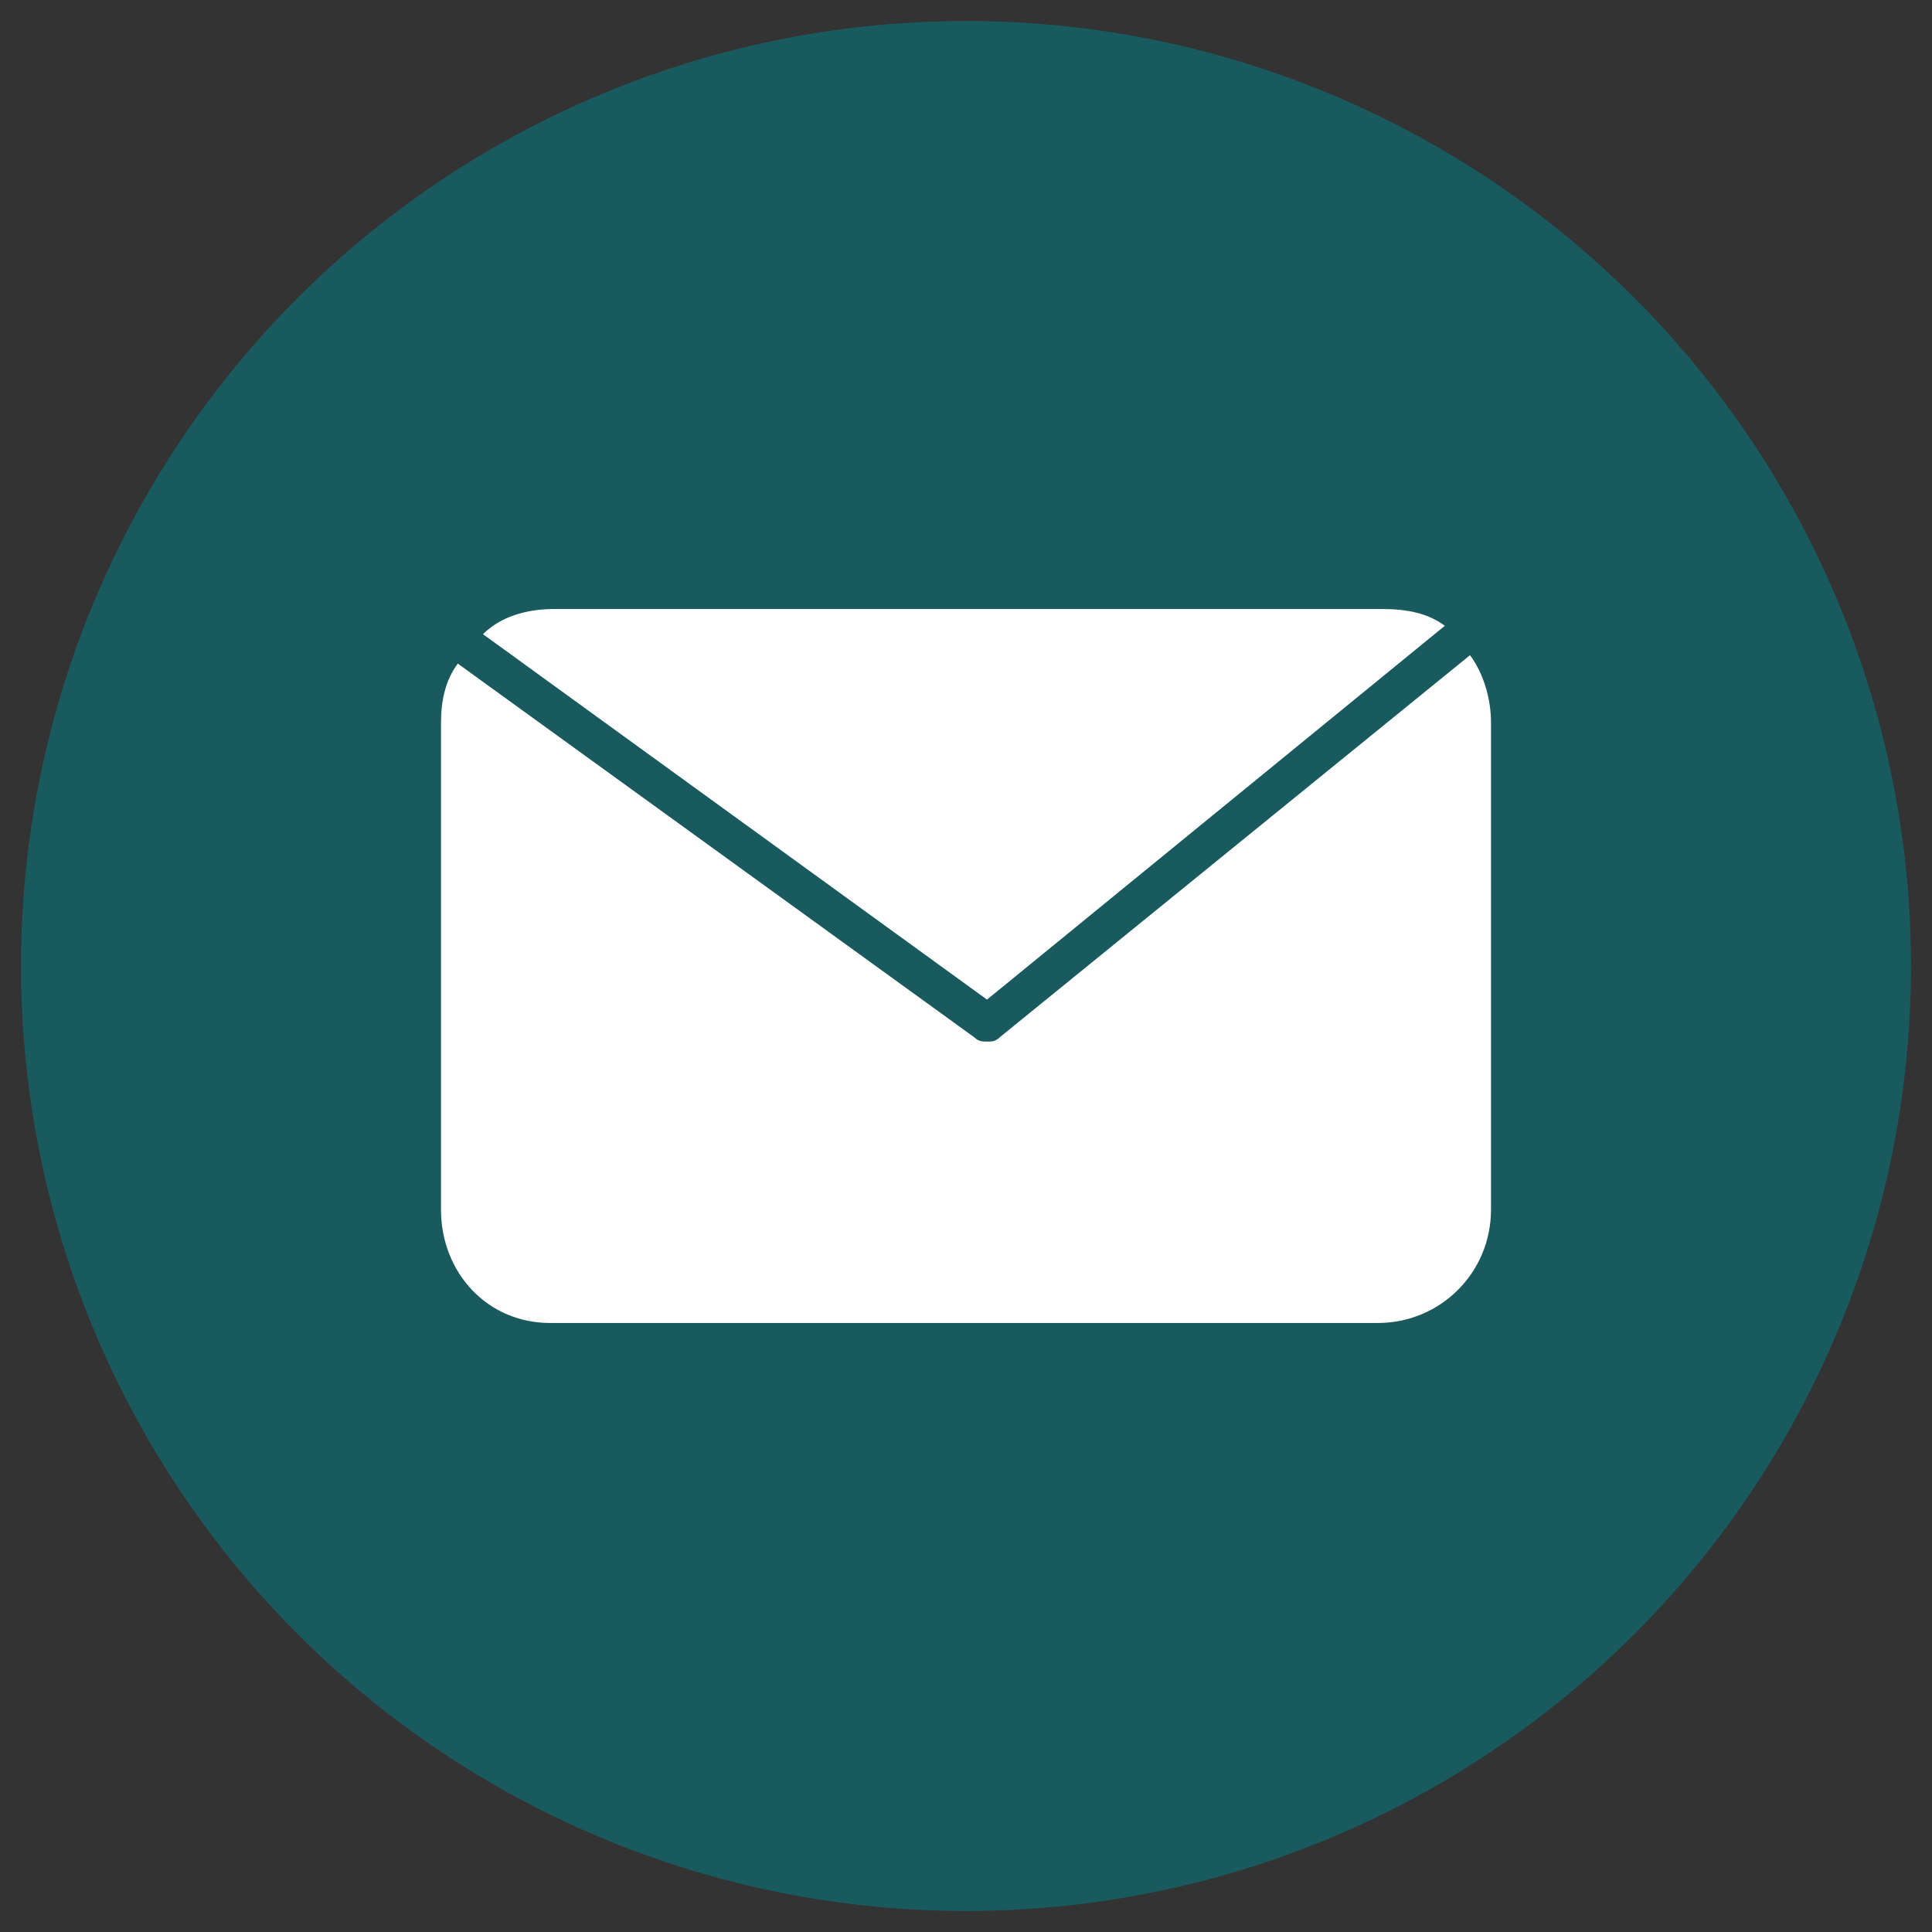
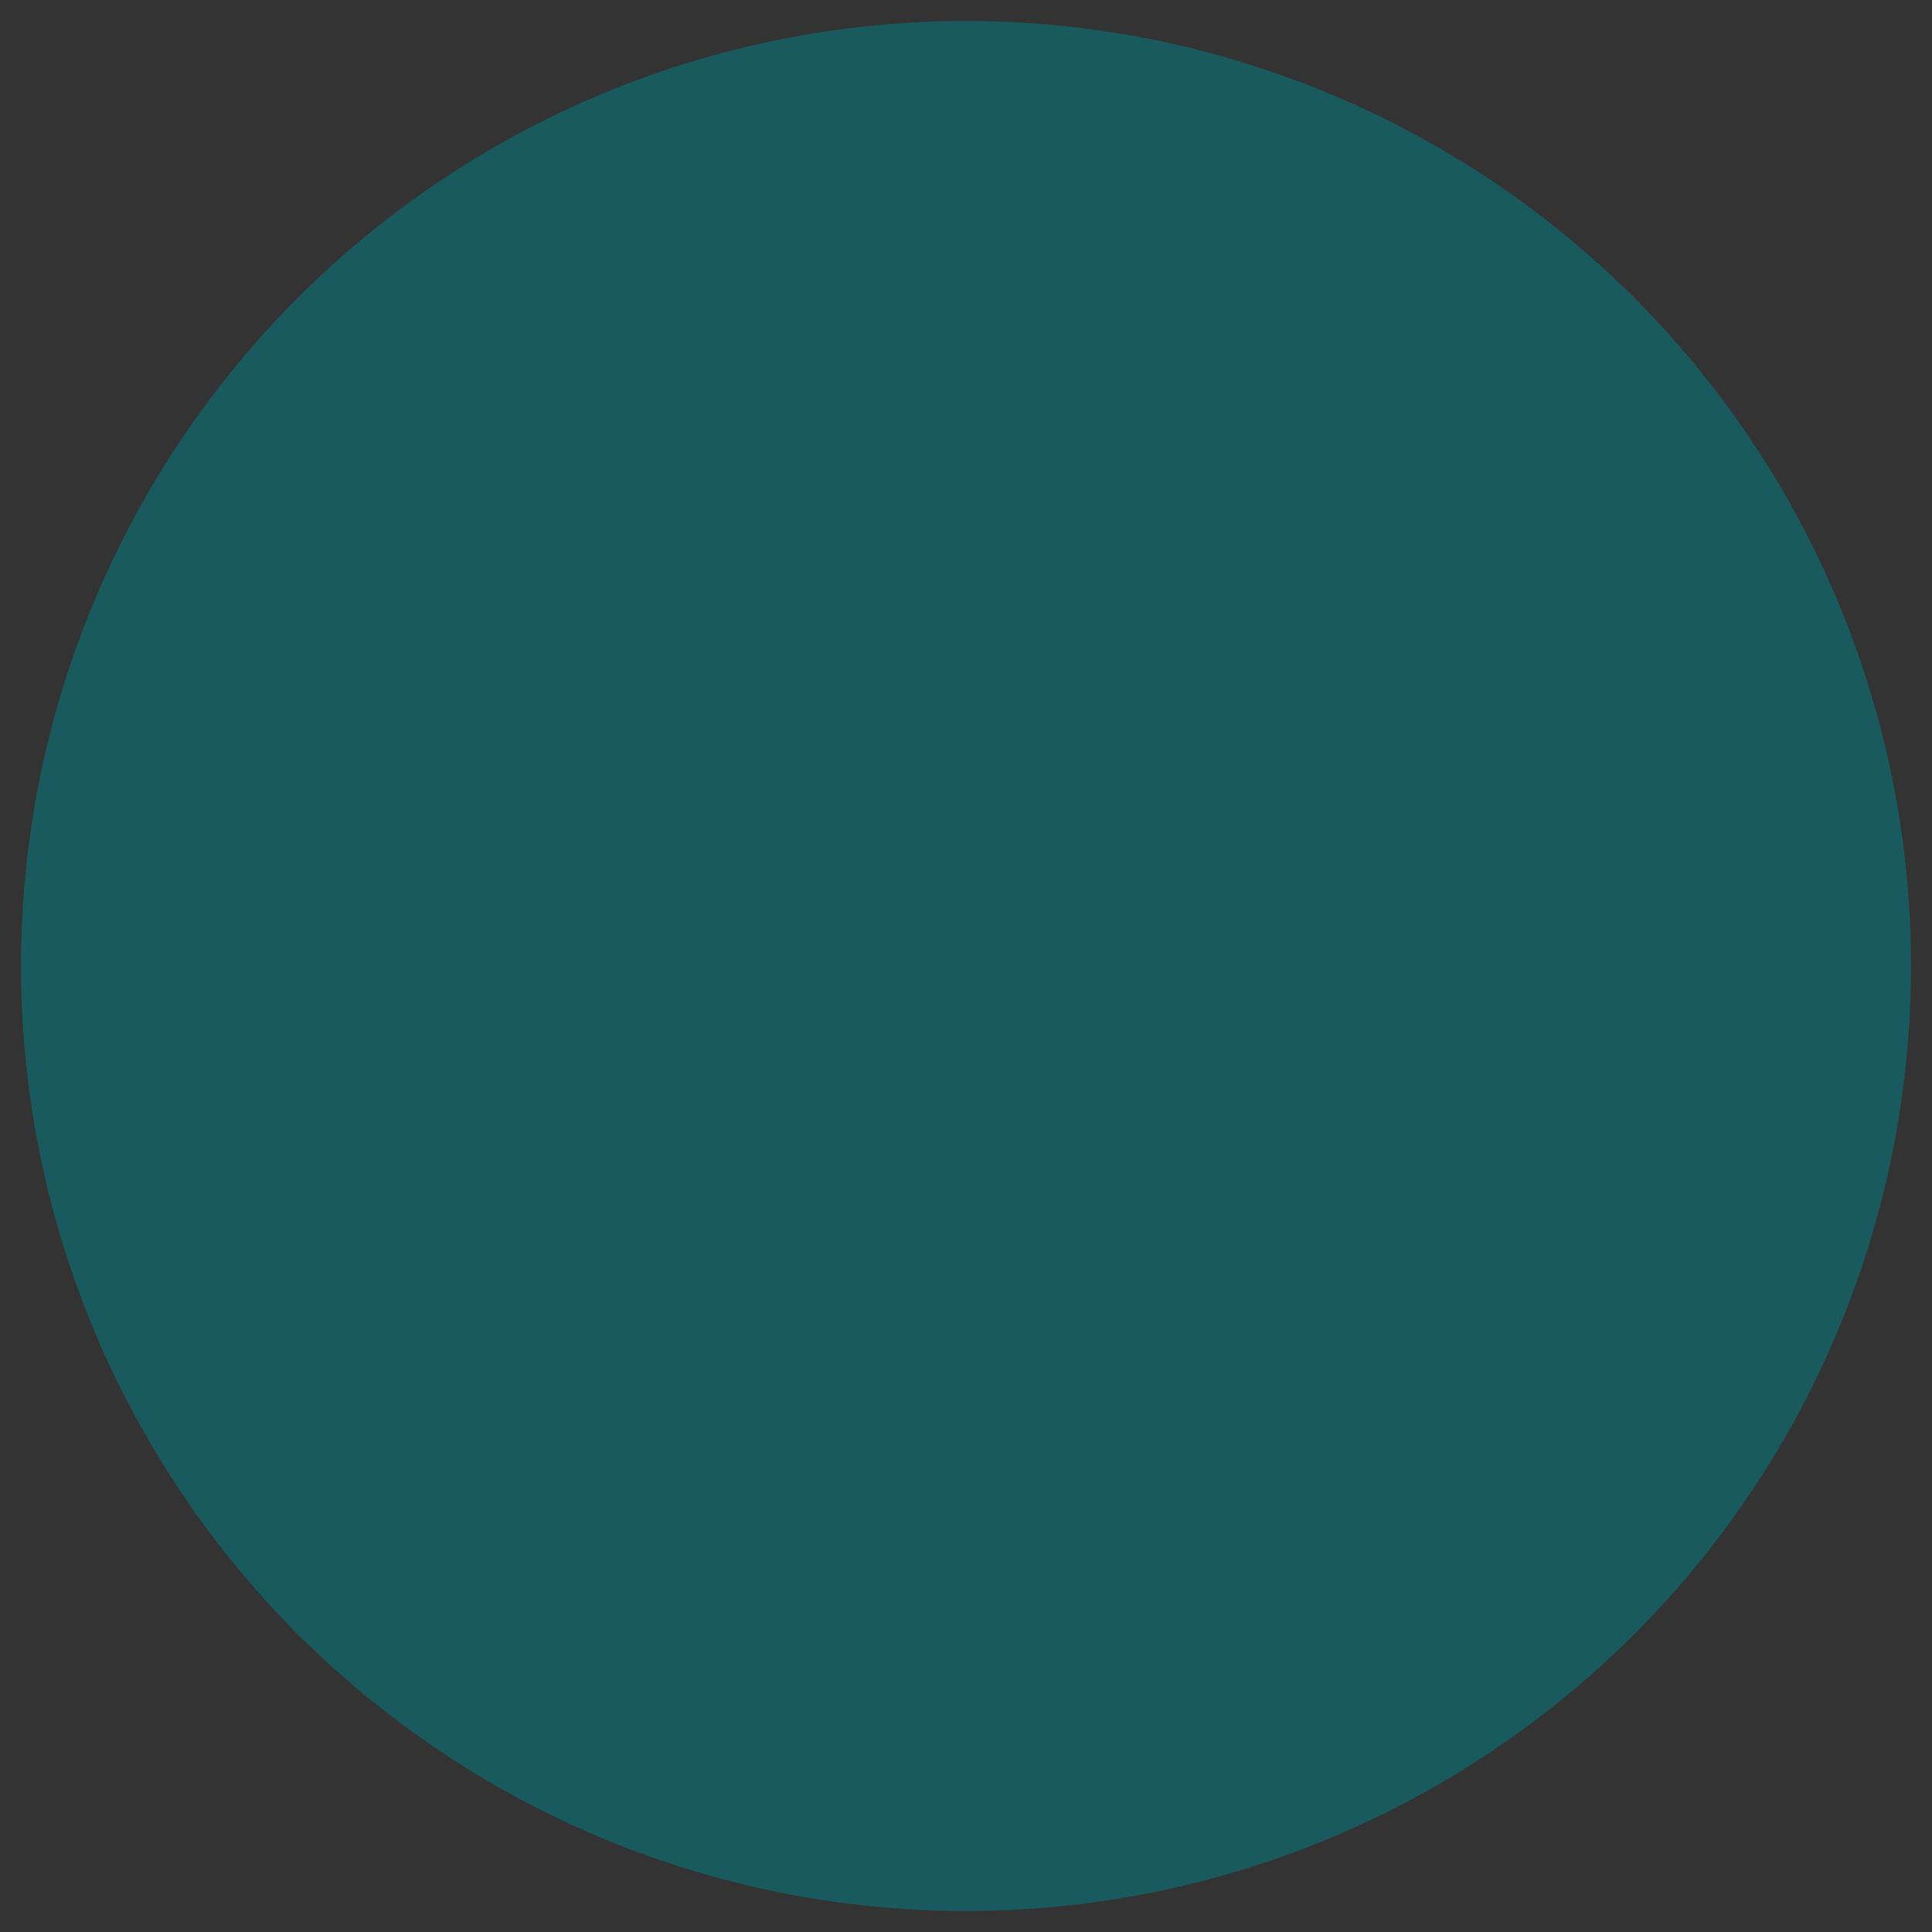
<svg xmlns="http://www.w3.org/2000/svg" version="1.1" id="Layer_1" x="0px" y="0px" width="46px" height="46px" viewBox="0 0 46 46" style="enable-background:new 0 0 46 46;" xml:space="preserve">
  <rect x="0" y="0" width="46" height="46" fill="#333333" stroke="none" />
  <style type="text/css">
	.st0{opacity:0.5;fill:#00838D;}
	.st1{fill:#FFFFFF;}
</style>
  <circle class="st0" cx="23" cy="23" r="22.5" />
-   <path class="st1" d="M35,15.6c0.3,0.4,0.5,1,0.5,1.6v11.6c0,1.5-1.2,2.7-2.7,2.7H13.1c-1.5,0-2.6-1.2-2.6-2.7V17.2  c0-0.5,0.1-1,0.4-1.4l12.3,8.9c0.1,0.1,0.2,0.1,0.3,0.1c0.1,0,0.2,0,0.3-0.1L35,15.6 M34.4,14.9c-0.4-0.3-0.9-0.4-1.5-0.4H13.2  c-0.7,0-1.3,0.2-1.7,0.6l12,8.7L34.4,14.9z" />
  <g>
</g>
  <g>
</g>
  <g>
</g>
  <g>
</g>
  <g>
</g>
  <g>
</g>
</svg>